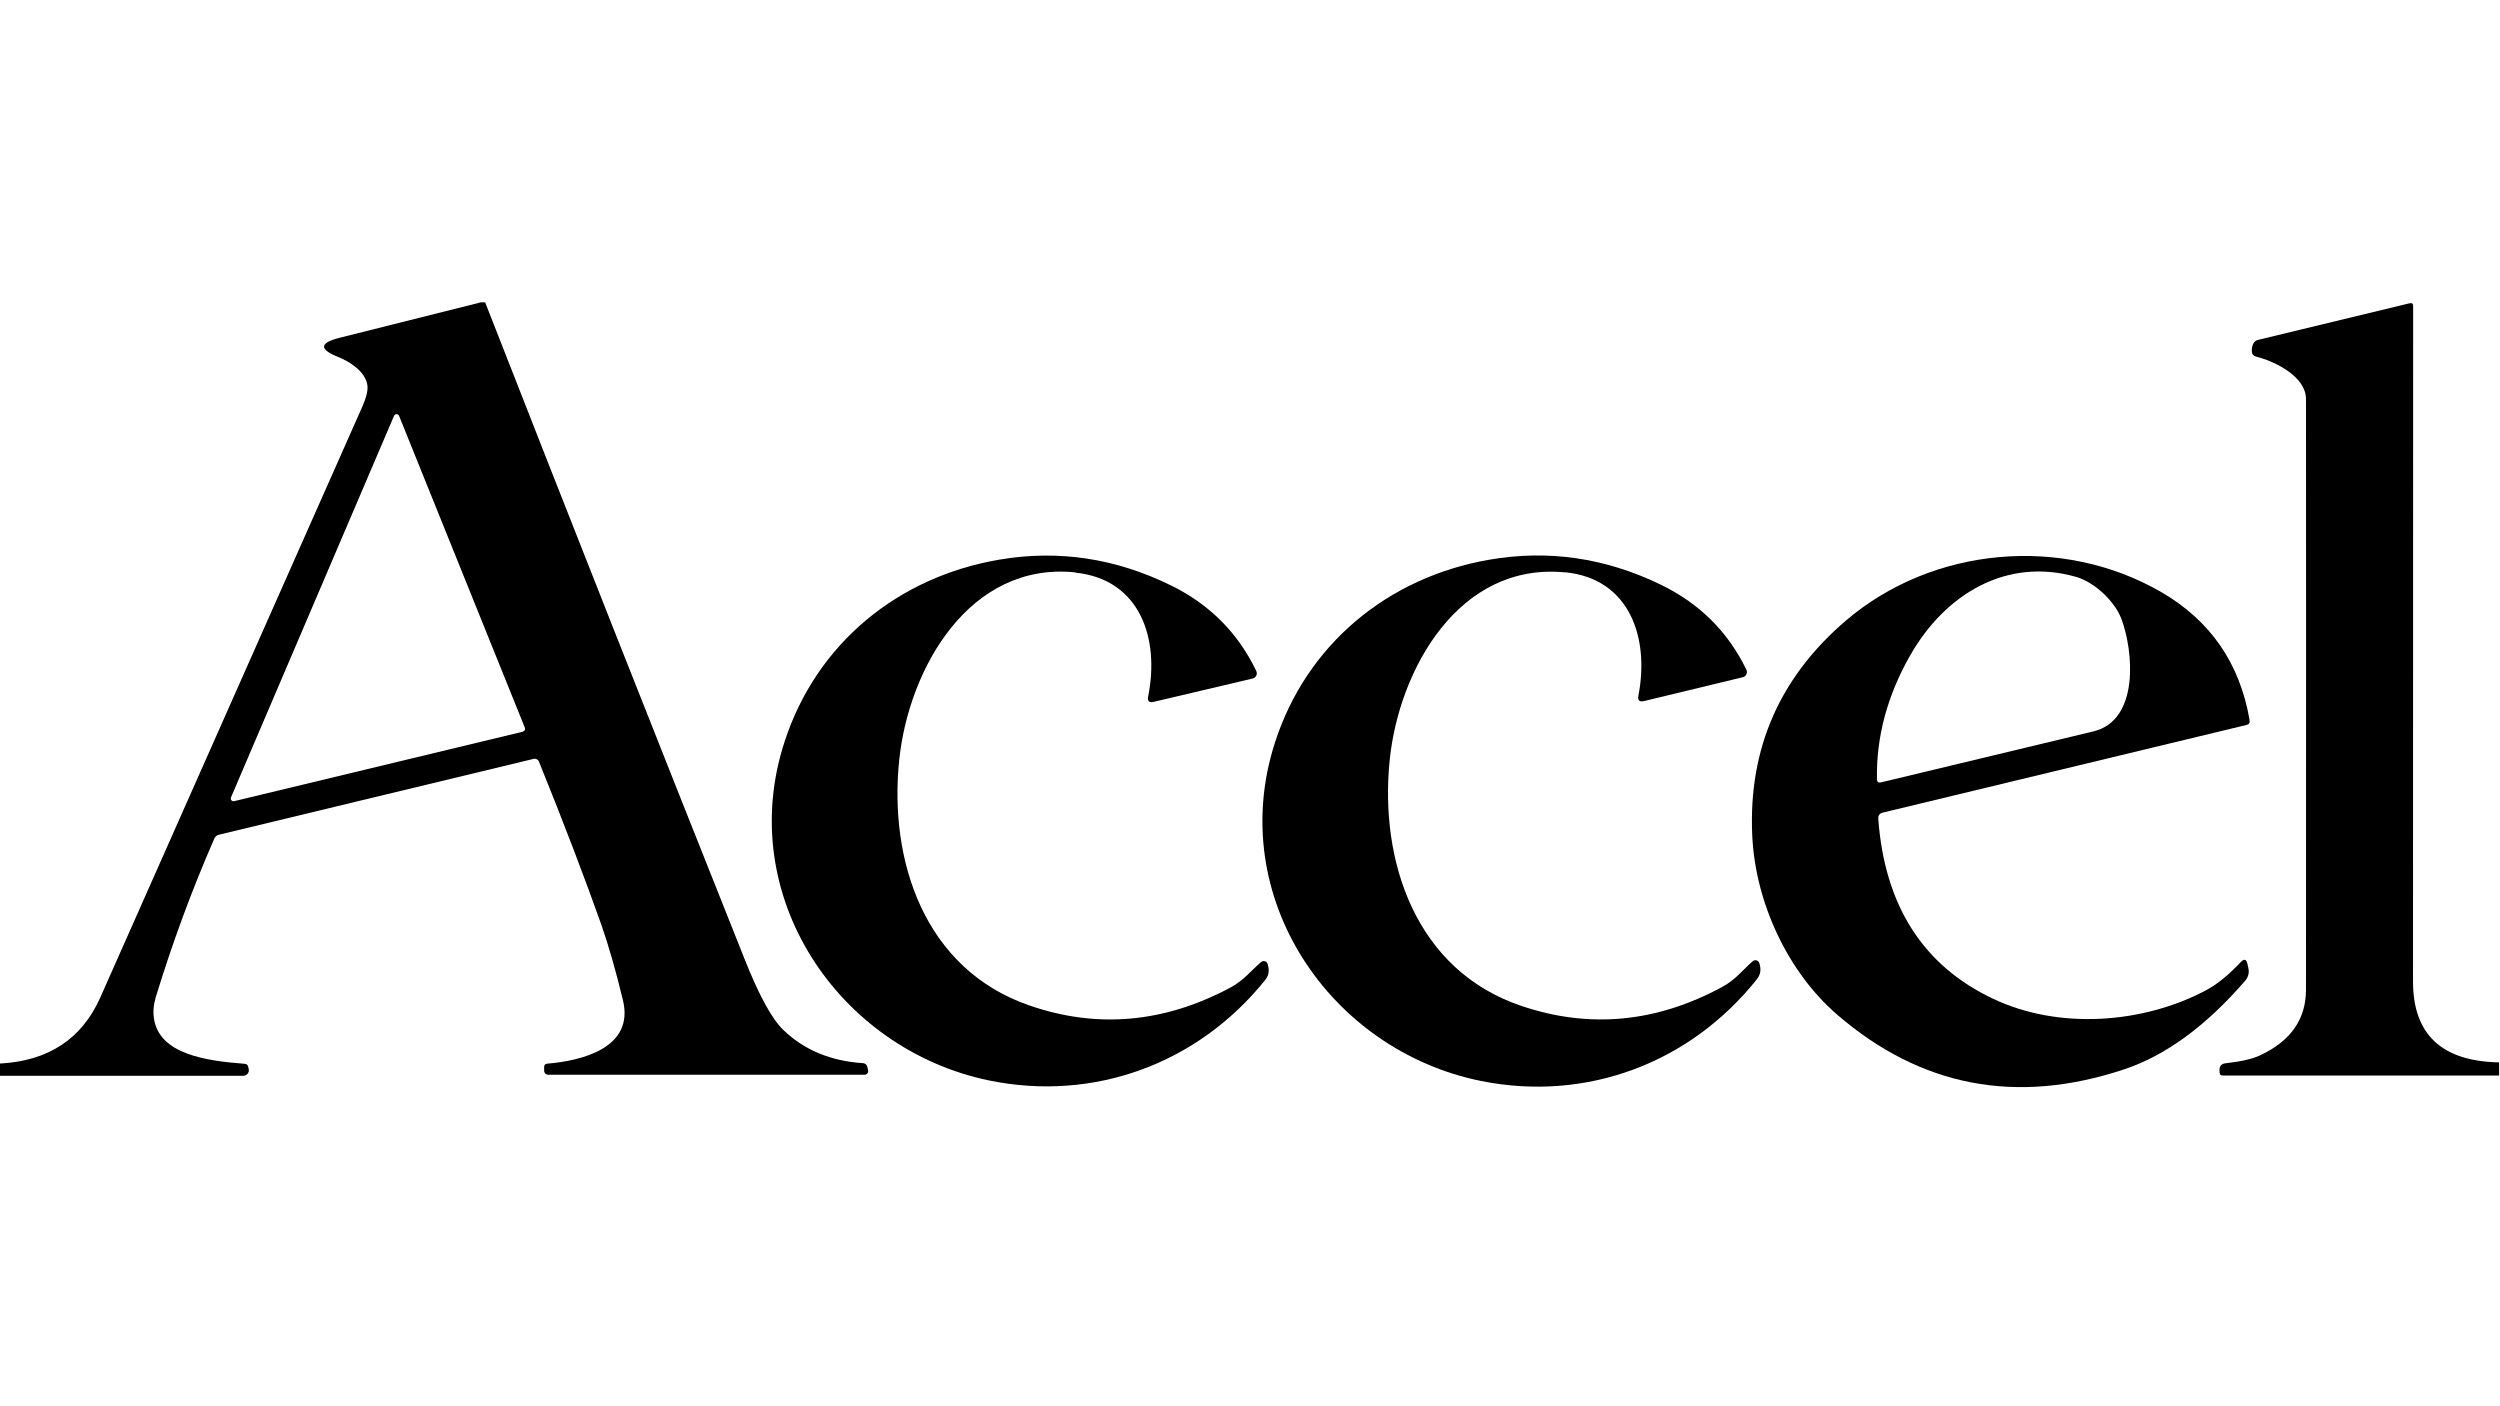
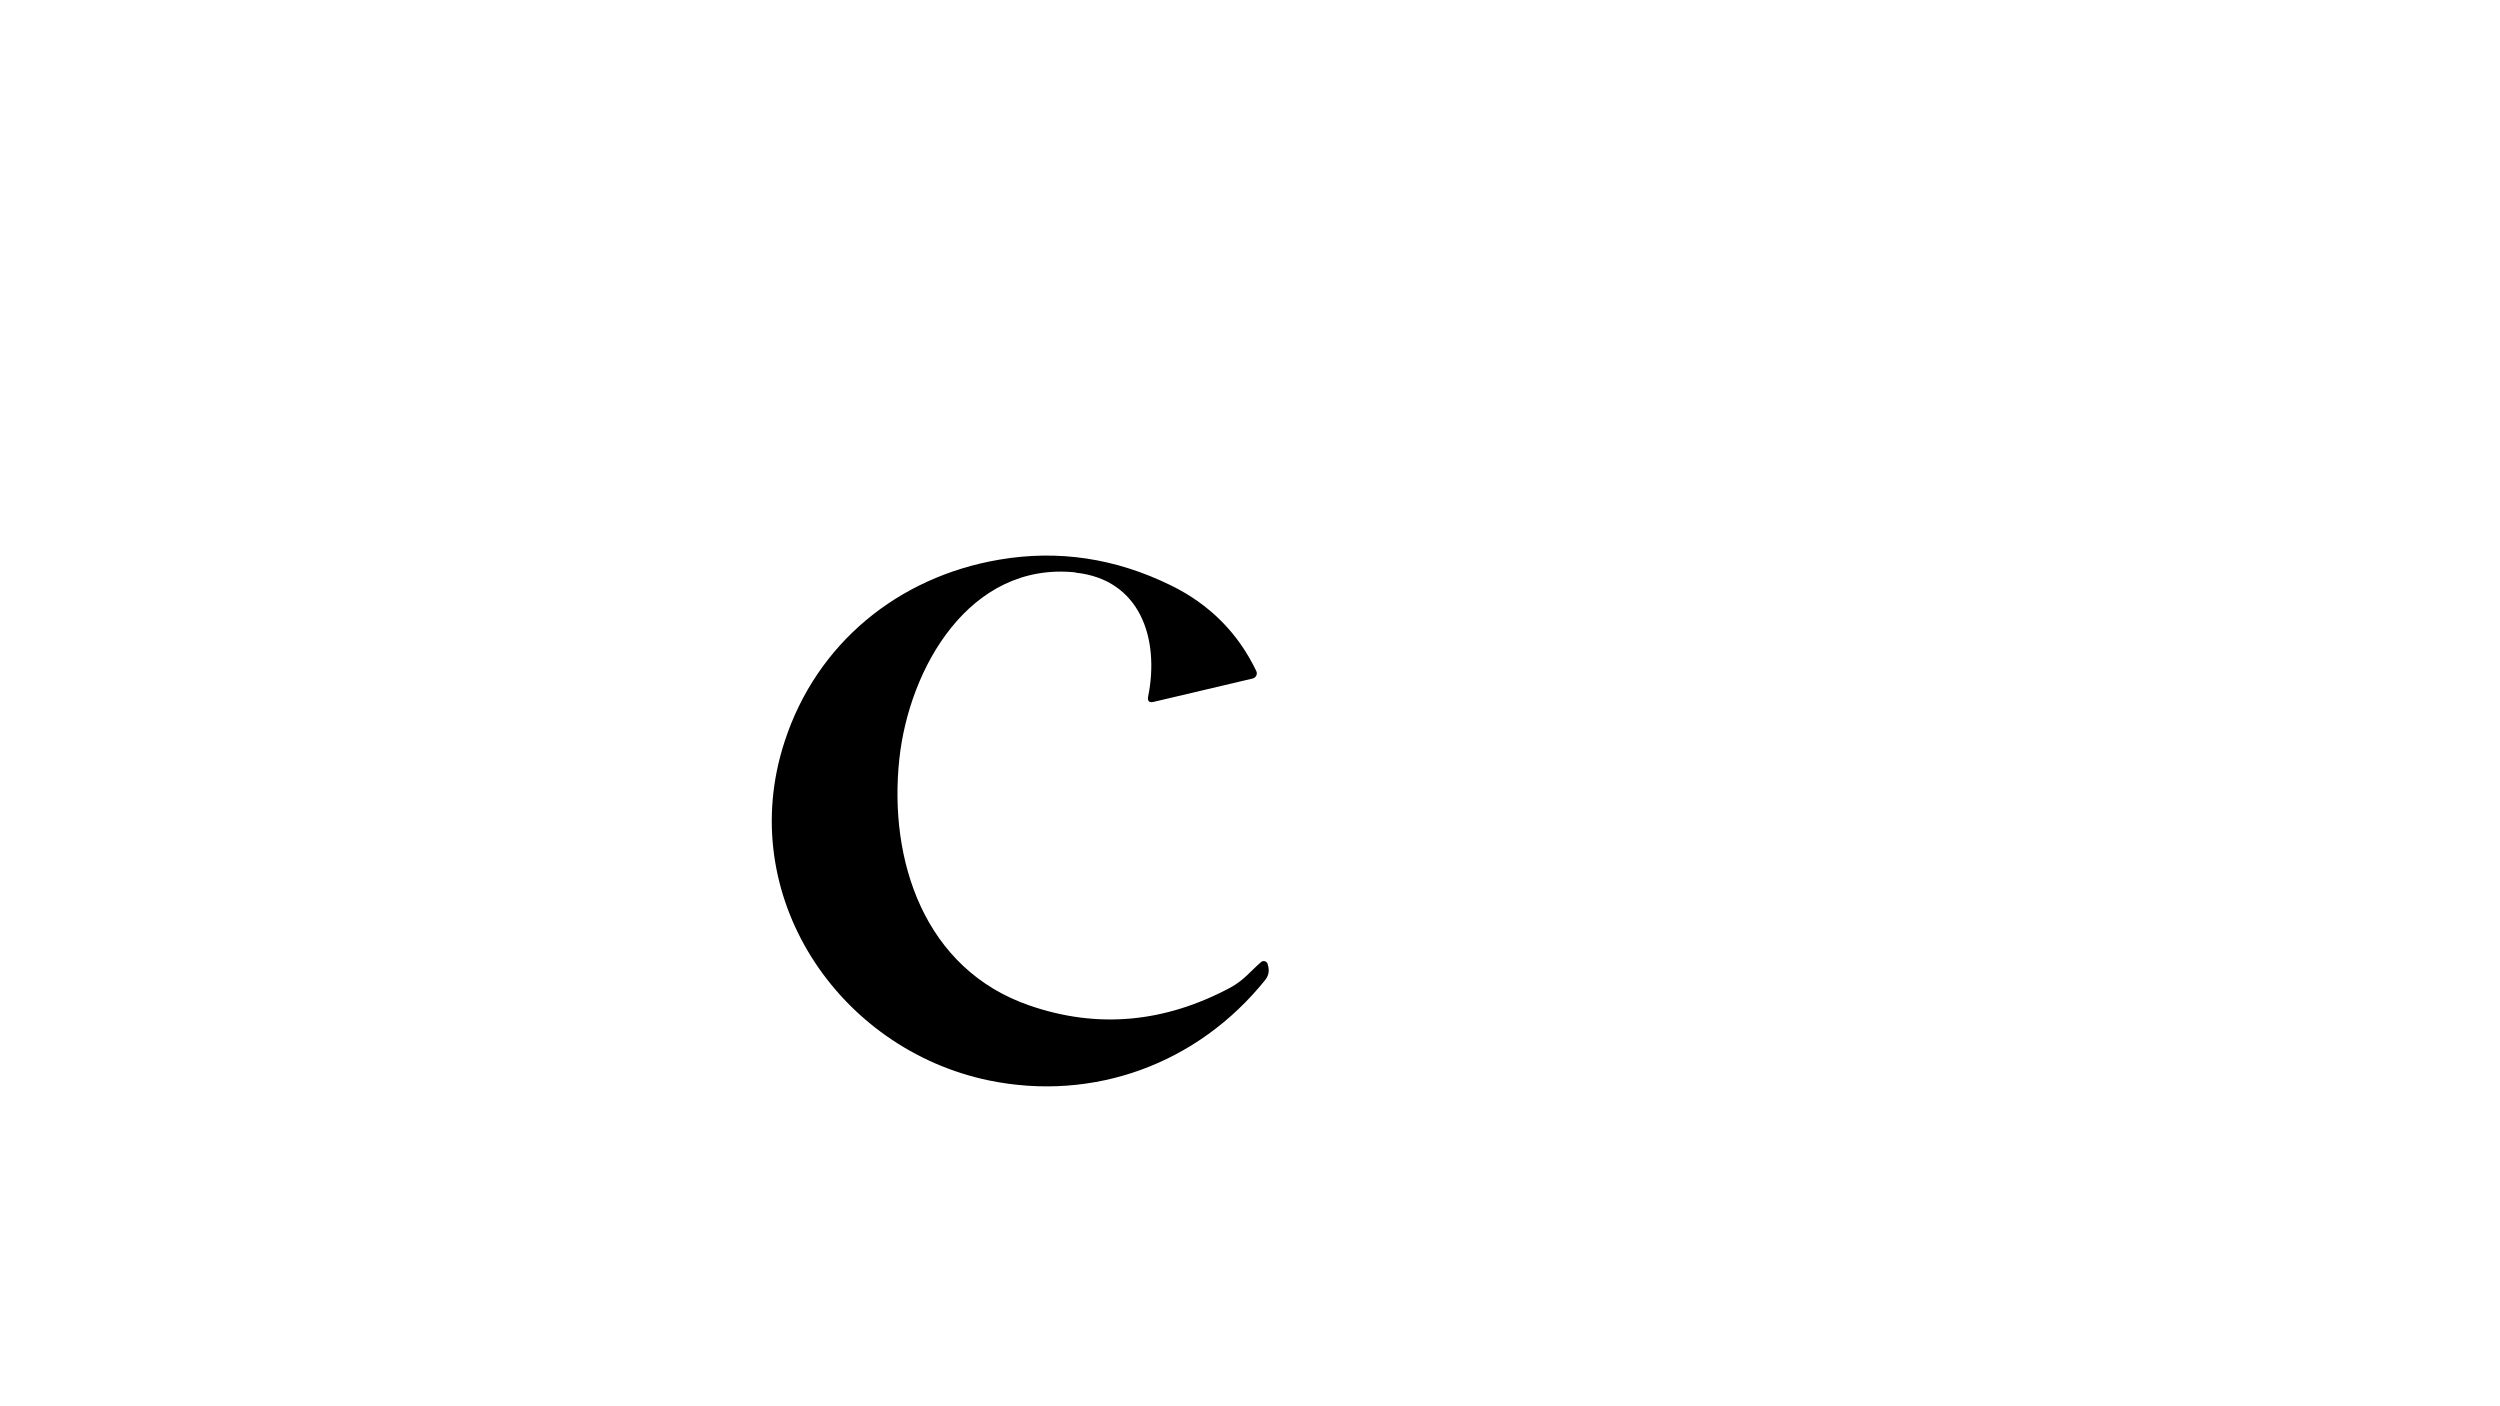
<svg xmlns="http://www.w3.org/2000/svg" id="Layer_1" version="1.1" viewBox="0 0 1920 1080">
-   <path d="M372.6,232.2c65.8,168.2,132.2,336.2,199.1,504,11.2,28.3,21.2,46.5,29.9,54.8,16.1,15.5,36.5,23.9,61.1,25.5,1.8.1,2.9,1.1,3.4,2.8l.6,2.7c.4,1.7-.9,3.4-2.7,3.4h-242.6c-2.3,0-3.5-1.2-3.5-3.5v-2.4c0-1.6.8-2.5,2.4-2.6,26.2-2.2,67.1-11.9,58.1-48.8-5.5-22.9-11.1-42.2-16.6-58-12.7-35.8-28.6-77.6-47.9-125.2-.6-1.6-2.4-2.5-4-2.1l-241.9,58.3c-1.6.4-2.7,1.4-3.4,2.9-17.5,40.1-32.4,80.7-45,121.9-1.7,5.8-2.2,11.4-1.3,16.8,4.4,26.6,38.9,32,69.6,34.3,1.5.1,2.4.9,2.7,2.3l.4,1.6c.7,2.7-1.4,5.3-4.2,5.3H0v-9.4c37.2-2,62.9-18.9,77.1-50.9,63-141.9,130.1-293.2,201.3-453.9,3-6.8,4.2-12,3.8-15.8-1.4-11.2-14.4-18.8-22.4-22-14.8-5.9-14.6-10.8.7-14.7l108.8-27.3h3.4,0ZM401.7,561.8c1.2-.3,1.9-1.6,1.4-2.9l-96.6-239.5c-.7-1.7-3.2-1.8-3.9,0l-125.2,293c-.7,1.6.7,3.3,2.4,2.9l221.9-53.4h0Z" />
-   <path d="M1919.3,815.9v10.1h-212c-1.8,0-2.7-.9-2.7-2.7v-1.7c0-3,1.6-4.7,4.6-5,11.7-1.3,20.5-3.3,26.1-5.9,23.7-10.9,35.6-27.6,35.7-50.4.1-214,.1-365.2,0-453.9,0-17.1-23.7-28.9-38.3-32.5-2.1-.6-3.2-1.9-3.3-4-.1-2,.2-3.8.9-5.5.7-1.8,2.1-3,4-3.4l116.3-28.1c1.8-.4,2.7.3,2.7,2.1,0,197.3,0,370.2-.1,518.8,0,40.6,22,61.3,66.1,62.1Z" />
  <path d="M826,439.6c-81.4-8.4-127.8,73.5-135.3,143.2-8.4,78.1,19.2,161.6,99.9,189.4,52.1,18,103.5,13.4,154.3-13.7,10.5-5.7,15.5-12.7,23.6-19.6,1.7-1.6,4.5-.7,5.1,1.6.1.7.2,1.2.4,1.6.9,3.9.2,7.3-2.3,10.5-51.9,64.6-131.8,93.7-212.1,77.2-115.9-24-195.7-142.3-157-260.3,24.5-75.3,87.1-126.5,165-139.7,45.2-7.7,89.1-1.1,131.7,19.8,29.6,14.5,51.5,36.5,65.5,65.7,1.2,2.4-.2,5.2-2.7,5.8l-75.9,17.9c-3.7.9-5.1-.5-4.4-4.2,8.9-44.3-6.1-89.8-55.8-95Z" />
-   <path d="M1202,439.6c-81.4-8-127.5,74.2-134.7,143.9-8,78.2,20.1,161.7,101,189,52.2,17.7,103.7,12.9,154.3-14.5,10.5-5.7,15.5-12.8,23.5-19.8,1.7-1.5,4.5-.7,5.1,1.6.2.7.3,1.2.4,1.6,1,3.9.2,7.3-2.2,10.5-51.6,64.9-131.4,94.5-211.9,78.3-116.1-23.4-196.5-141.4-158.4-259.7,24.2-75.4,86.5-127,164.4-140.6,45.2-7.9,89.2-1.6,131.9,19.1,29.8,14.4,51.7,36.2,65.8,65.3,1.2,2.4-.2,5.2-2.7,5.8l-75.8,18.3c-3.7.9-5.1-.5-4.4-4.2,8.6-44.3-6.6-89.8-56.3-94.7Z" />
-   <path d="M1442.5,628.7c4.9,66.7,34.3,112.9,88.3,138.4,50.5,23.9,115.1,19.1,163.5-6.6,8.3-4.4,17.2-11.6,26.7-21.7,2.5-2.6,4.2-2.2,5,1.3l.7,3.2c.9,3.5,0,7.2-2.4,9.9-30.1,34.8-61.2,57.6-93.4,68.2-82.5,27.3-155.8,13.2-219.9-42.1-37.7-32.5-63.1-86-65.3-138.2-2.9-66.3,21.2-121.2,72.2-164.7,66.5-56.6,166-65.6,241.9-21.7,37.8,21.9,60.4,54.7,67.9,98.4.3,2-.5,3.3-2.5,3.7l-279.3,67.3c-2.4.6-3.5,2.1-3.4,4.6h0ZM1466.9,503.5c-17.5,30.9-26,62.5-25.4,94.8,0,2.2,1.2,3.1,3.4,2.5,48.2-11.6,102.5-24.6,162.9-39.1,35.5-8.6,30.7-61.9,21.4-86.5-5.3-13.8-20.8-28.1-34.6-32.1-53.9-15.5-101.1,13.6-127.6,60.3Z" />
</svg>